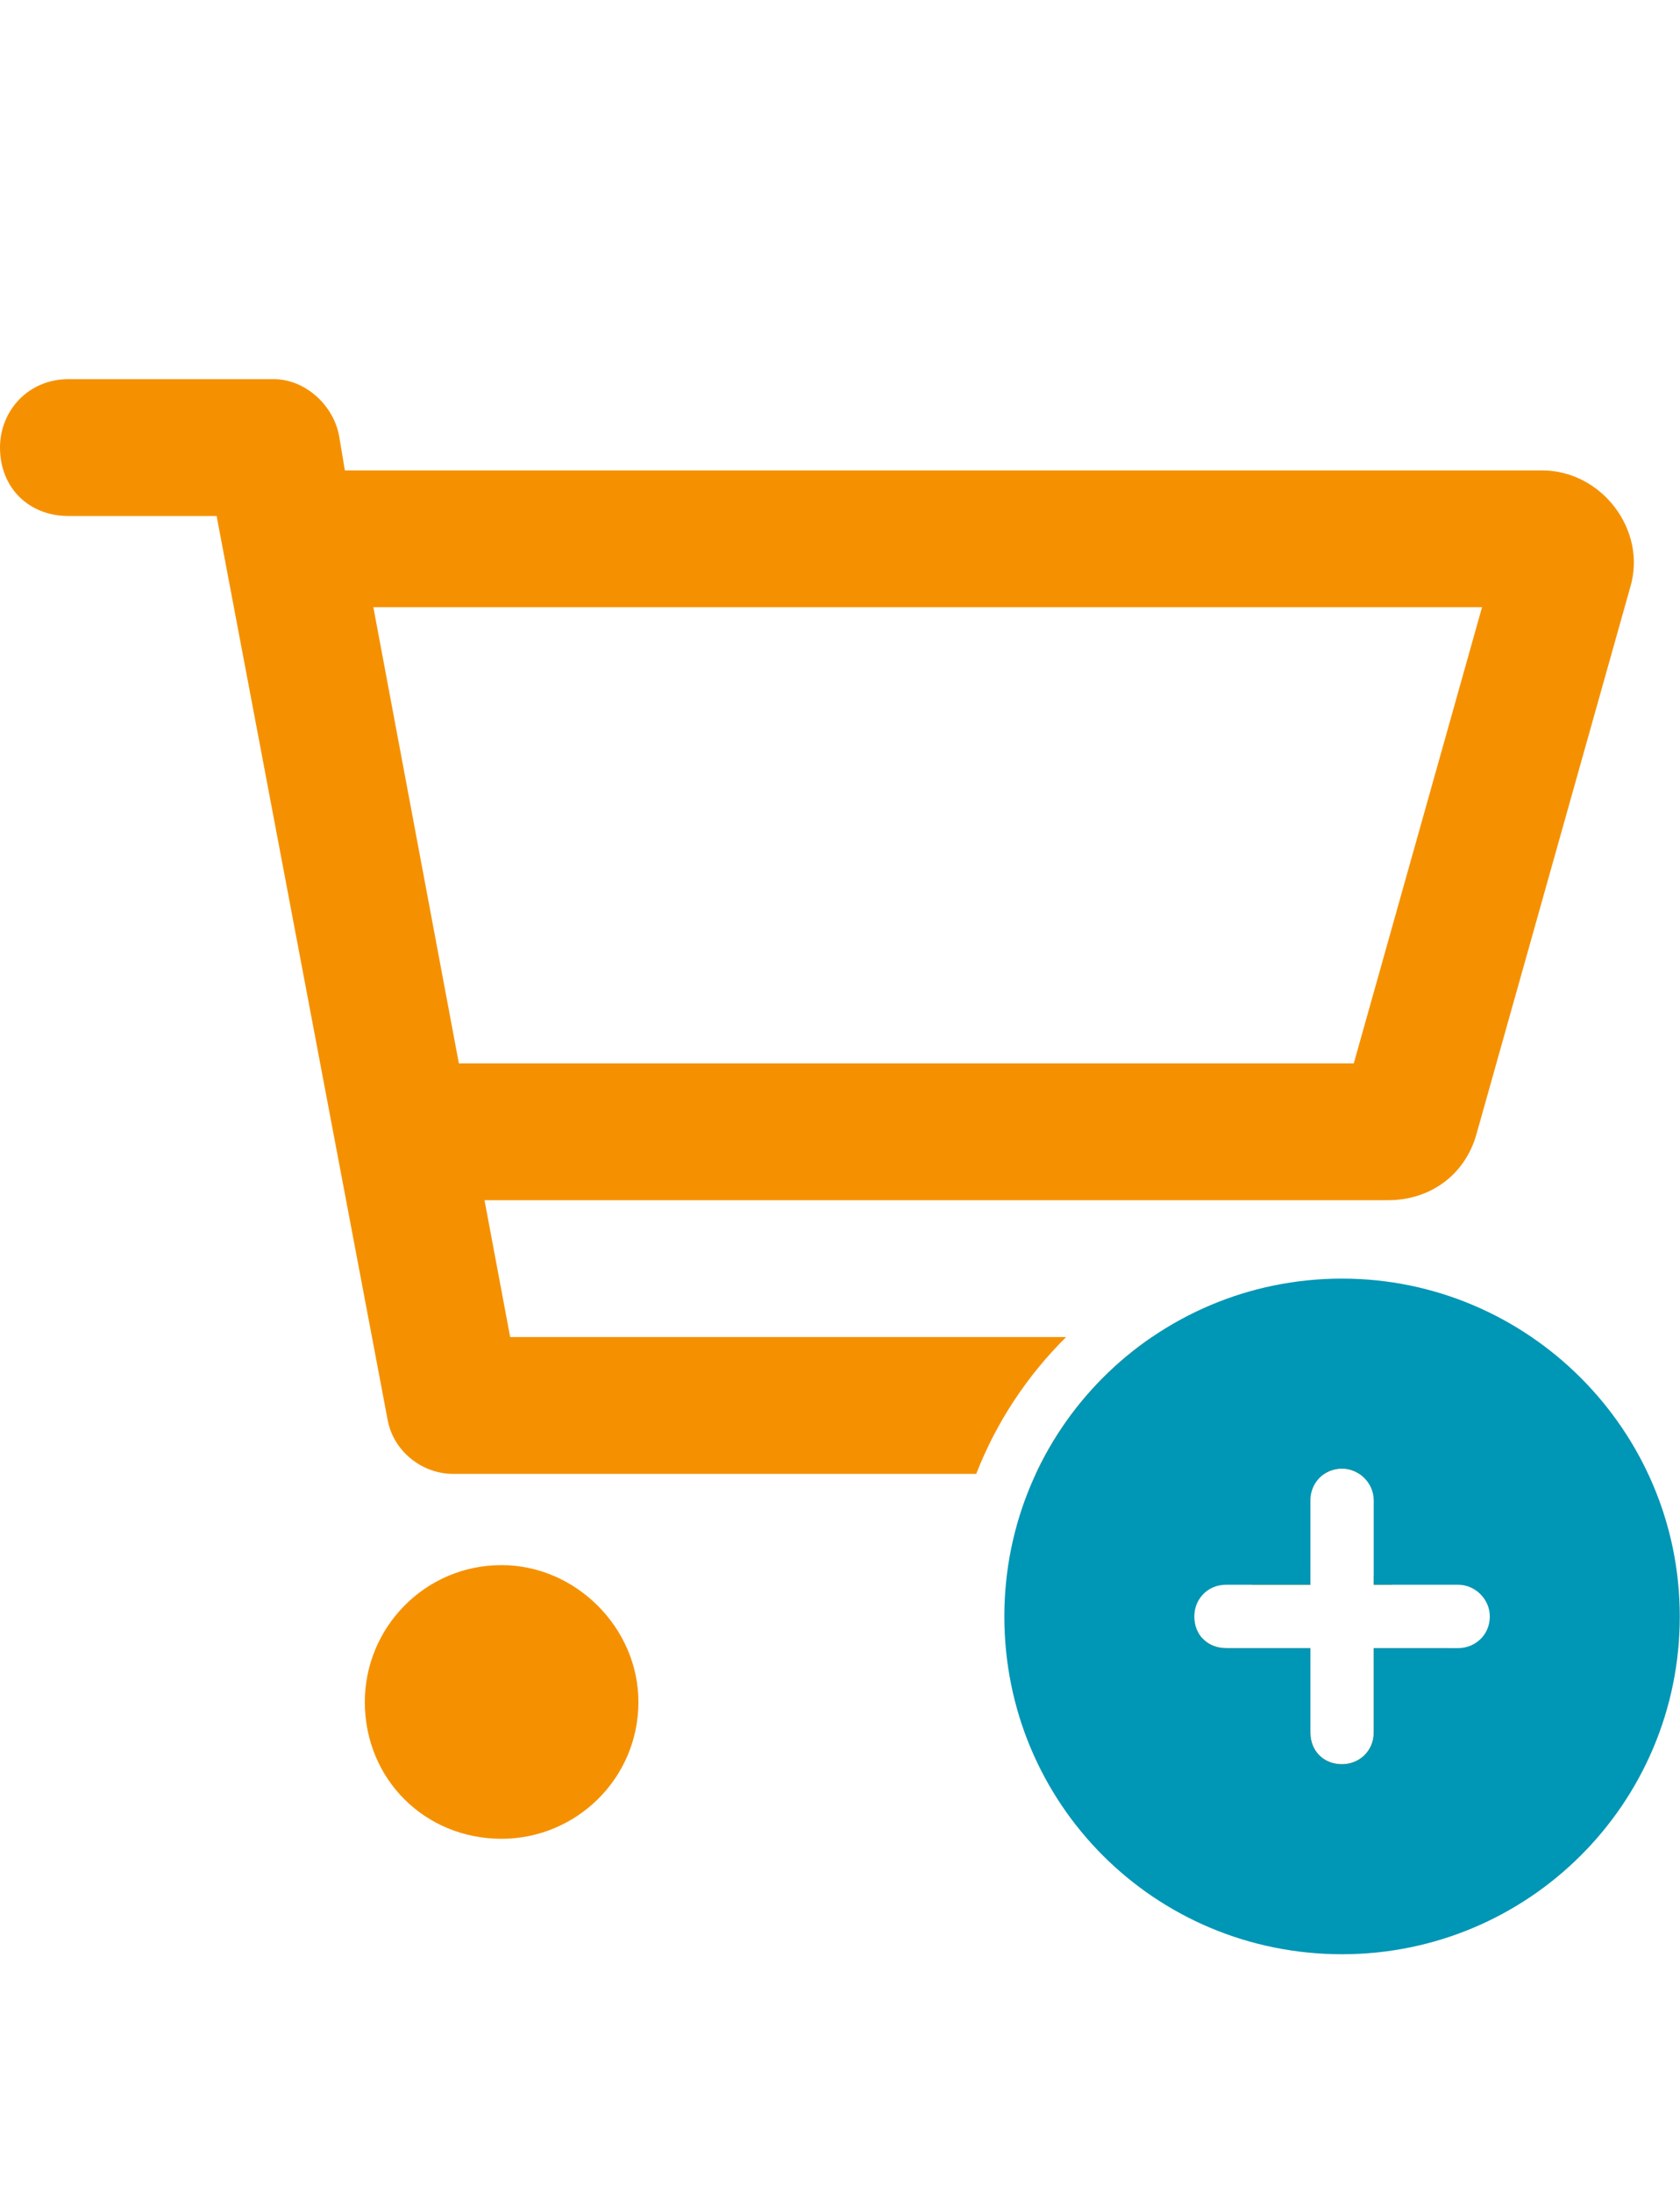
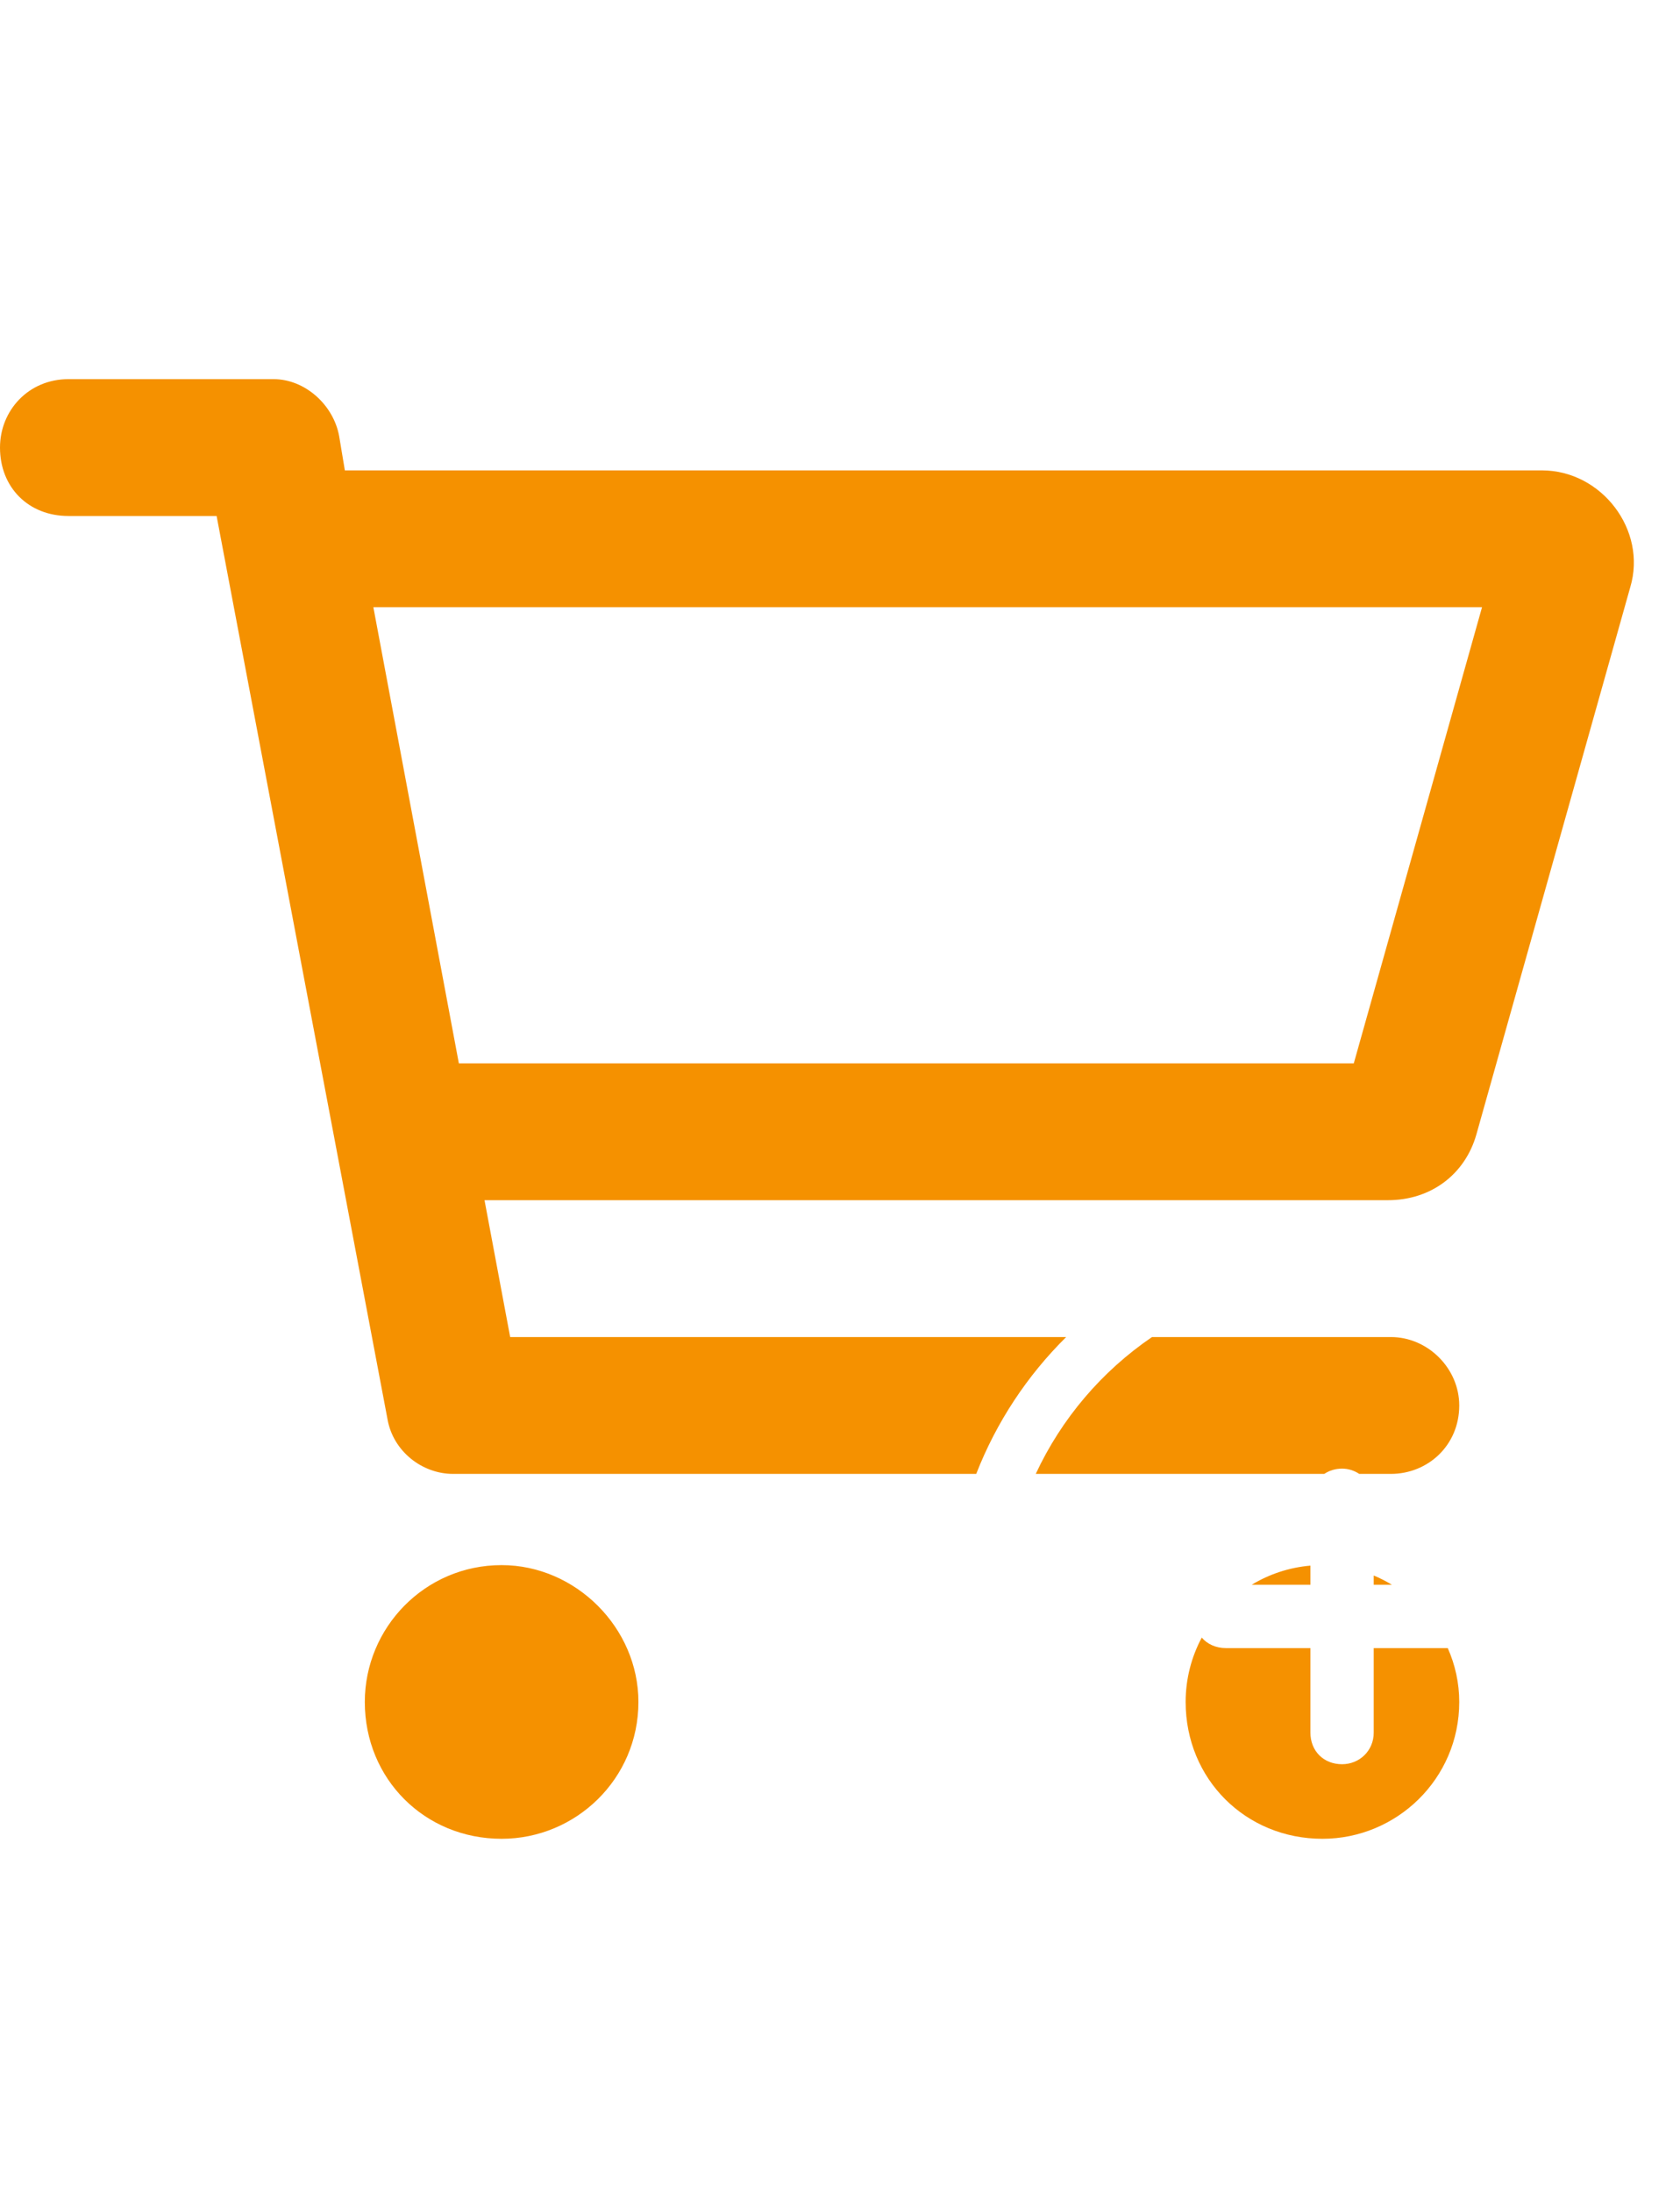
<svg xmlns="http://www.w3.org/2000/svg" width="92" height="120" viewBox="0 0 92 120" fill="none">
  <path fill-rule="evenodd" clip-rule="evenodd" d="M18.573 23.879C18.261 22.162 16.7 20.757 14.983 20.757H3.746C1.561 20.757 0 22.474 0 24.503C0 26.688 1.561 28.249 3.746 28.249H11.862L21.226 77.725C21.538 79.442 23.099 80.691 24.816 80.691H53.46C54.565 77.852 56.256 75.305 58.386 73.199H27.938L26.533 65.707H76.009C78.35 65.707 80.223 64.302 80.847 62.117L89.275 32.151C90.212 29.029 87.715 25.752 84.437 25.752H18.885L18.573 23.879ZM63.086 73.199C60.342 75.069 58.132 77.658 56.72 80.691H72.52C72.792 80.509 73.124 80.403 73.494 80.403C73.838 80.403 74.162 80.509 74.435 80.691H76.165C78.194 80.691 79.911 79.13 79.911 76.945C79.911 74.916 78.194 73.199 76.165 73.199H63.086ZM71.76 85.713C70.584 85.815 69.494 86.186 68.546 86.76H71.76V85.713ZM65.81 89.653C65.245 90.711 64.928 91.913 64.928 93.177C64.928 97.391 68.205 100.668 72.419 100.668C76.477 100.668 79.911 97.391 79.911 93.177C79.911 92.137 79.686 91.138 79.282 90.228H75.228V94.851C75.228 95.863 74.433 96.585 73.494 96.585C72.483 96.585 71.76 95.863 71.76 94.851V90.228H67.137C66.585 90.228 66.119 90.013 65.81 89.653ZM76.223 86.76H75.228V86.253C75.572 86.398 75.905 86.567 76.223 86.76ZM81.159 33.243L74.136 58.215H25.128L20.446 33.243H81.159ZM27.469 85.685C23.255 85.685 19.978 89.119 19.978 93.177C19.978 97.391 23.255 100.668 27.469 100.668C31.527 100.668 34.961 97.391 34.961 93.177C34.961 89.119 31.527 85.685 27.469 85.685Z" fill="#F59100" />
-   <path d="M55 88.494C55 78.308 63.236 70 73.494 70C83.68 70 91.988 78.308 91.988 88.494C91.988 98.752 83.68 106.988 73.494 106.988C63.236 106.988 55 98.752 55 88.494ZM73.494 96.585C74.433 96.585 75.228 95.863 75.228 94.851V90.228H79.851C80.79 90.228 81.585 89.505 81.585 88.494C81.585 87.555 80.79 86.76 79.851 86.76H75.228V82.137C75.228 81.198 74.433 80.403 73.494 80.403C72.483 80.403 71.76 81.198 71.76 82.137V86.76H67.137C66.125 86.76 65.403 87.555 65.403 88.494C65.403 89.505 66.125 90.228 67.137 90.228H71.76V94.851C71.76 95.863 72.483 96.585 73.494 96.585Z" fill="#0096B5" />
</svg>